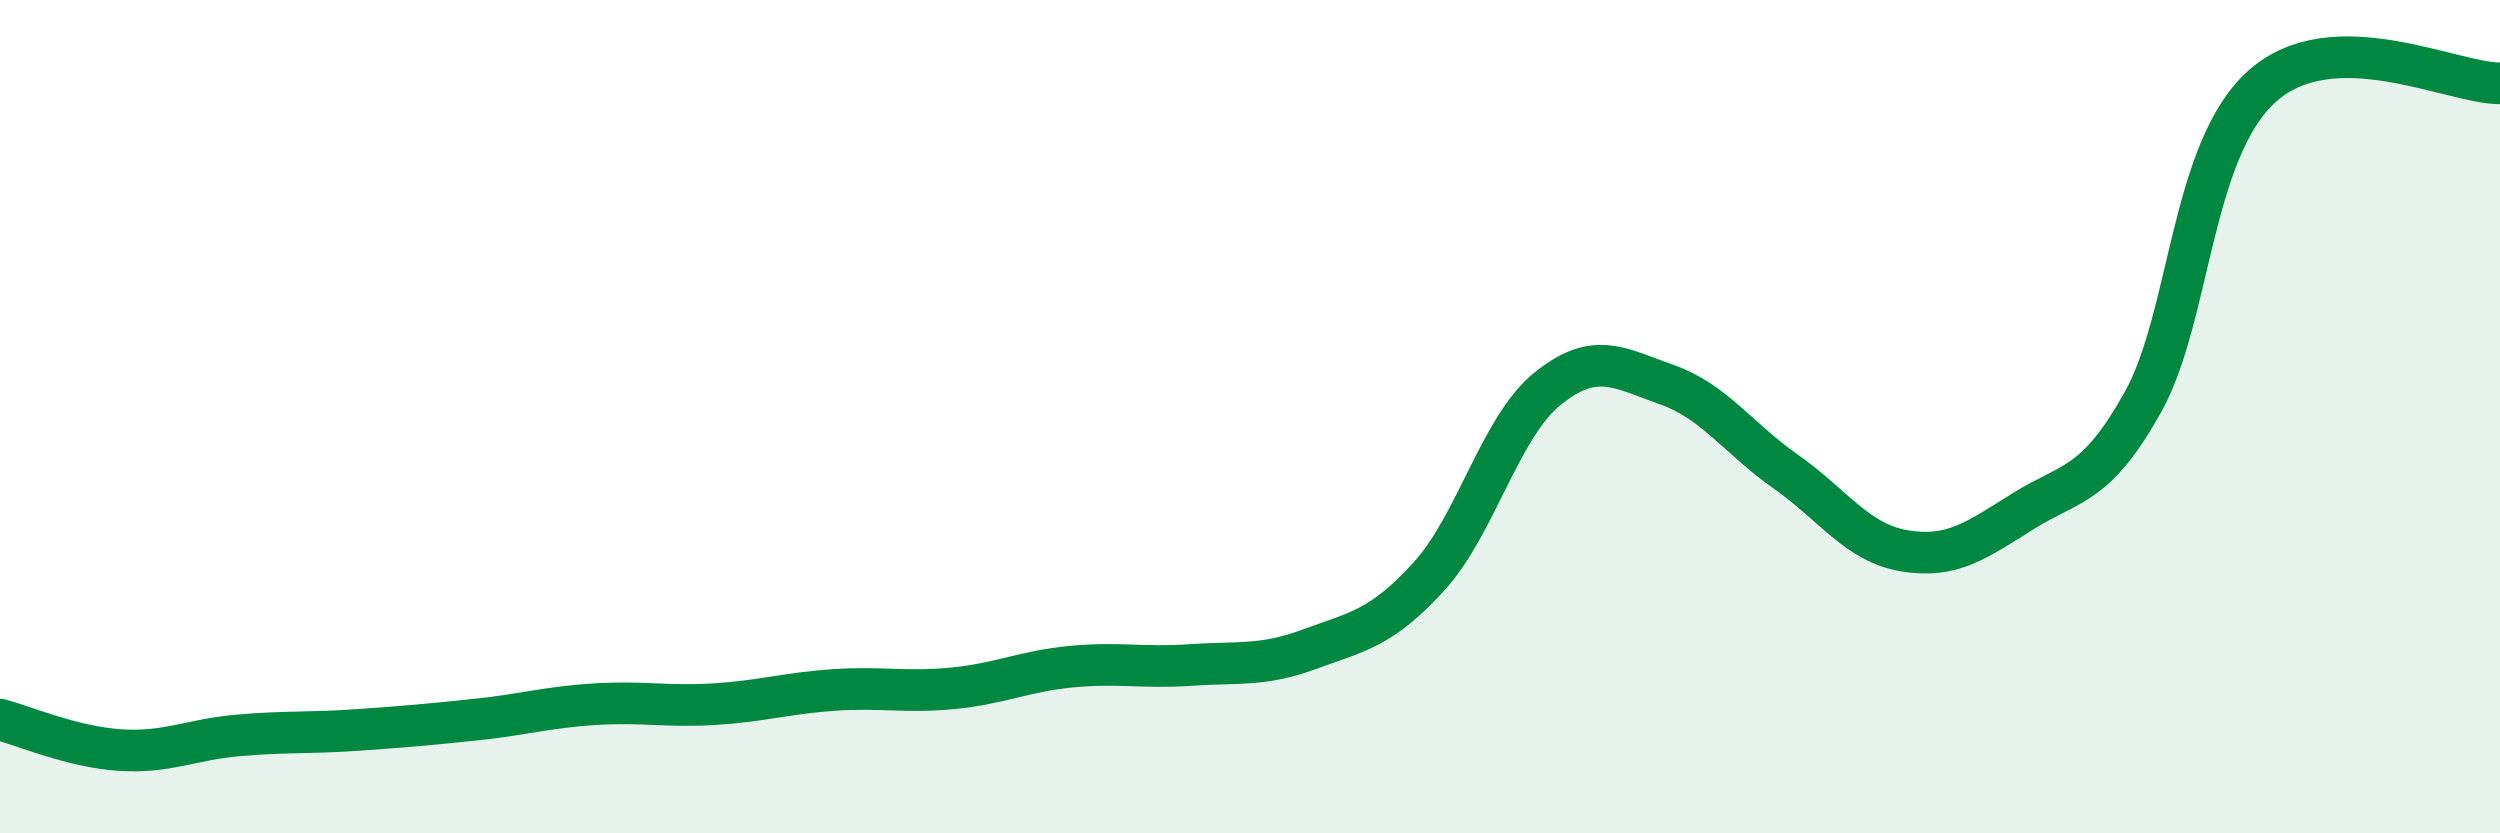
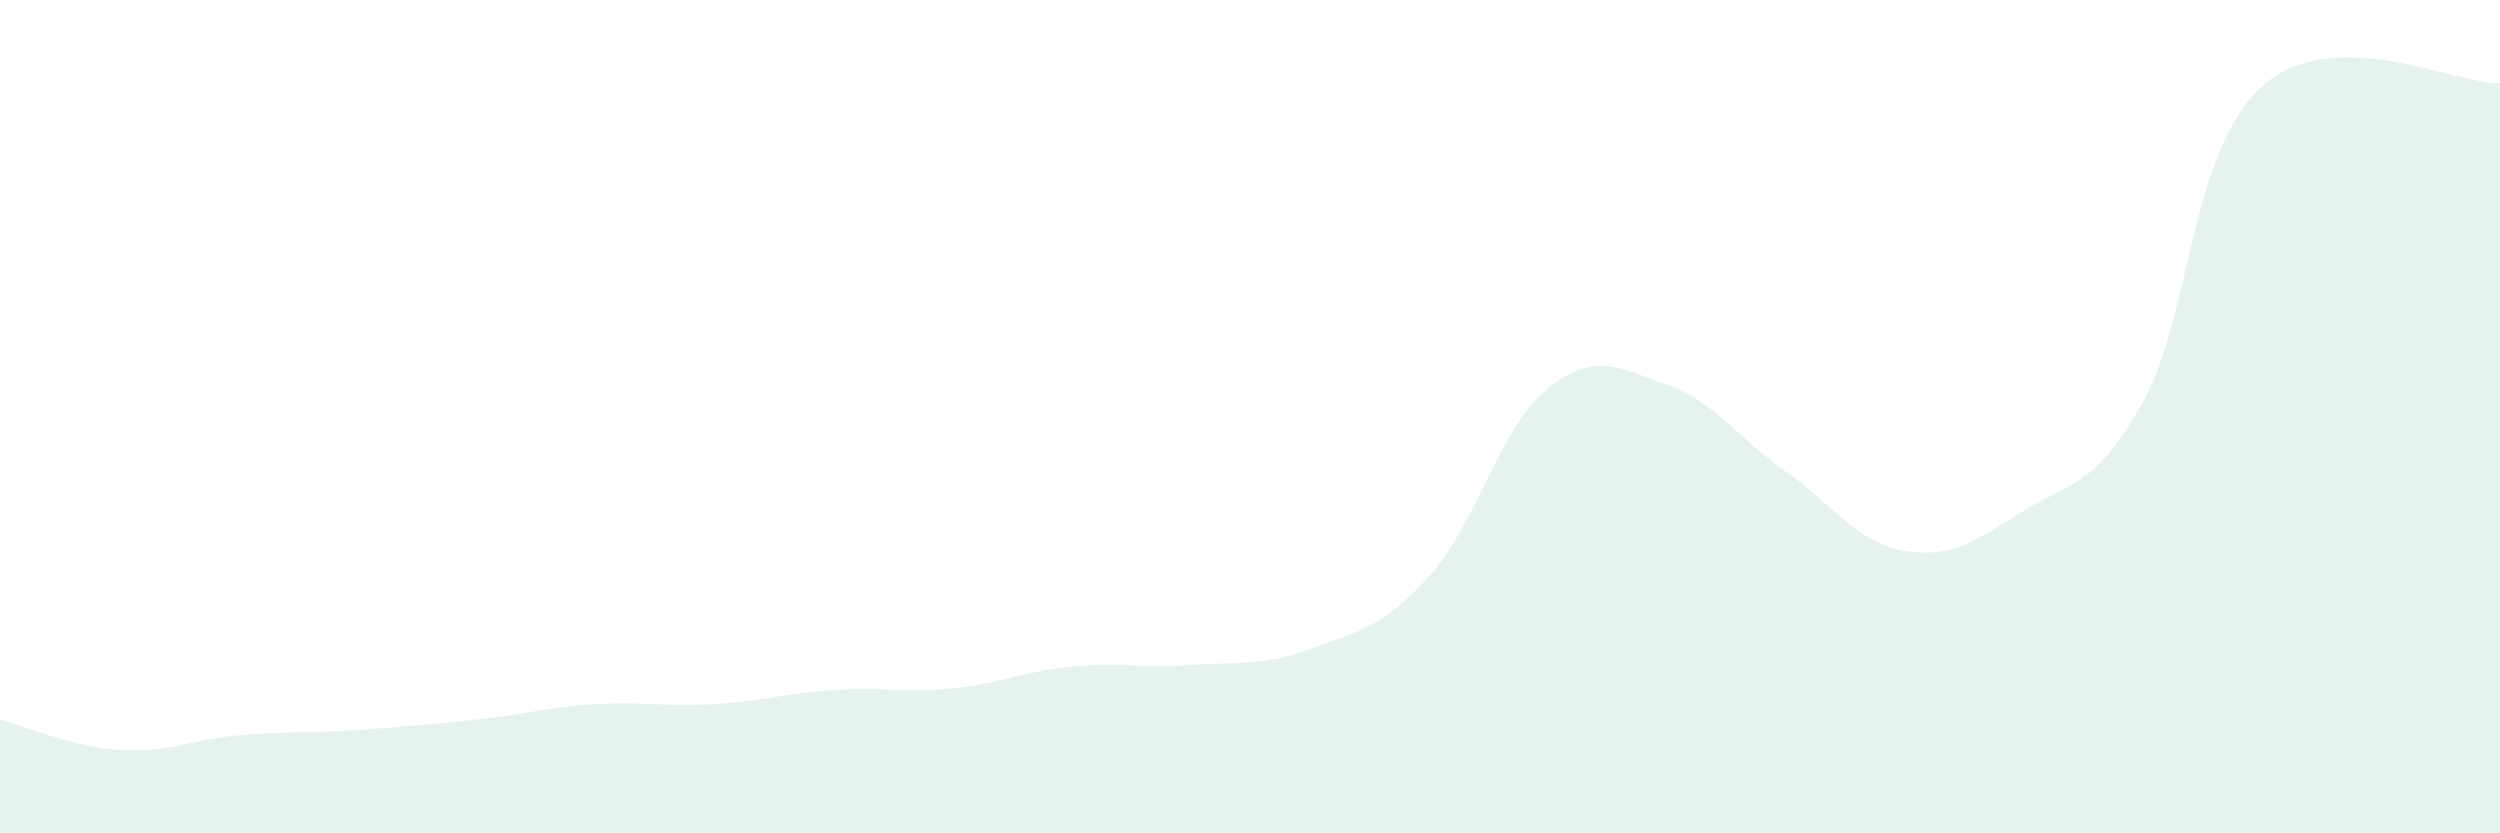
<svg xmlns="http://www.w3.org/2000/svg" width="60" height="20" viewBox="0 0 60 20">
  <path d="M 0,17.27 C 0.57,17.42 1.72,17.92 2.86,18 C 4,18.08 4.57,17.75 5.71,17.65 C 6.85,17.55 7.43,17.6 8.57,17.52 C 9.71,17.44 10.29,17.39 11.43,17.27 C 12.57,17.15 13.15,16.97 14.29,16.9 C 15.43,16.83 16,16.97 17.14,16.9 C 18.28,16.83 18.86,16.64 20,16.56 C 21.14,16.48 21.72,16.63 22.86,16.52 C 24,16.41 24.57,16.11 25.71,16 C 26.85,15.89 27.43,16.04 28.57,15.96 C 29.71,15.88 30.29,16 31.43,15.58 C 32.57,15.16 33.15,15.09 34.29,13.84 C 35.43,12.59 36,10.25 37.14,9.33 C 38.28,8.41 38.86,8.83 40,9.23 C 41.14,9.63 41.72,10.52 42.86,11.32 C 44,12.12 44.57,13.03 45.71,13.22 C 46.85,13.41 47.43,12.97 48.57,12.26 C 49.71,11.55 50.29,11.69 51.43,9.65 C 52.57,7.61 52.58,3.6 54.29,2.07 C 56,0.54 58.86,2.01 60,2L60 20L0 20Z" fill="#008740" opacity="0.1" stroke-linecap="round" stroke-linejoin="round" />
-   <path d="M 0,17.27 C 0.57,17.42 1.72,17.92 2.86,18 C 4,18.08 4.57,17.75 5.71,17.65 C 6.85,17.55 7.43,17.6 8.57,17.52 C 9.71,17.44 10.29,17.39 11.43,17.27 C 12.57,17.15 13.15,16.97 14.29,16.9 C 15.43,16.83 16,16.97 17.14,16.9 C 18.28,16.83 18.86,16.64 20,16.56 C 21.14,16.48 21.72,16.63 22.86,16.52 C 24,16.41 24.57,16.11 25.71,16 C 26.85,15.89 27.43,16.04 28.57,15.96 C 29.71,15.88 30.29,16 31.43,15.58 C 32.57,15.16 33.15,15.09 34.29,13.84 C 35.43,12.59 36,10.25 37.14,9.33 C 38.28,8.41 38.86,8.83 40,9.23 C 41.14,9.63 41.72,10.52 42.86,11.32 C 44,12.12 44.57,13.03 45.71,13.22 C 46.85,13.41 47.43,12.97 48.57,12.26 C 49.71,11.55 50.29,11.69 51.43,9.65 C 52.57,7.61 52.58,3.6 54.29,2.07 C 56,0.54 58.86,2.01 60,2" stroke="#008740" stroke-width="1" fill="none" stroke-linecap="round" stroke-linejoin="round" />
</svg>